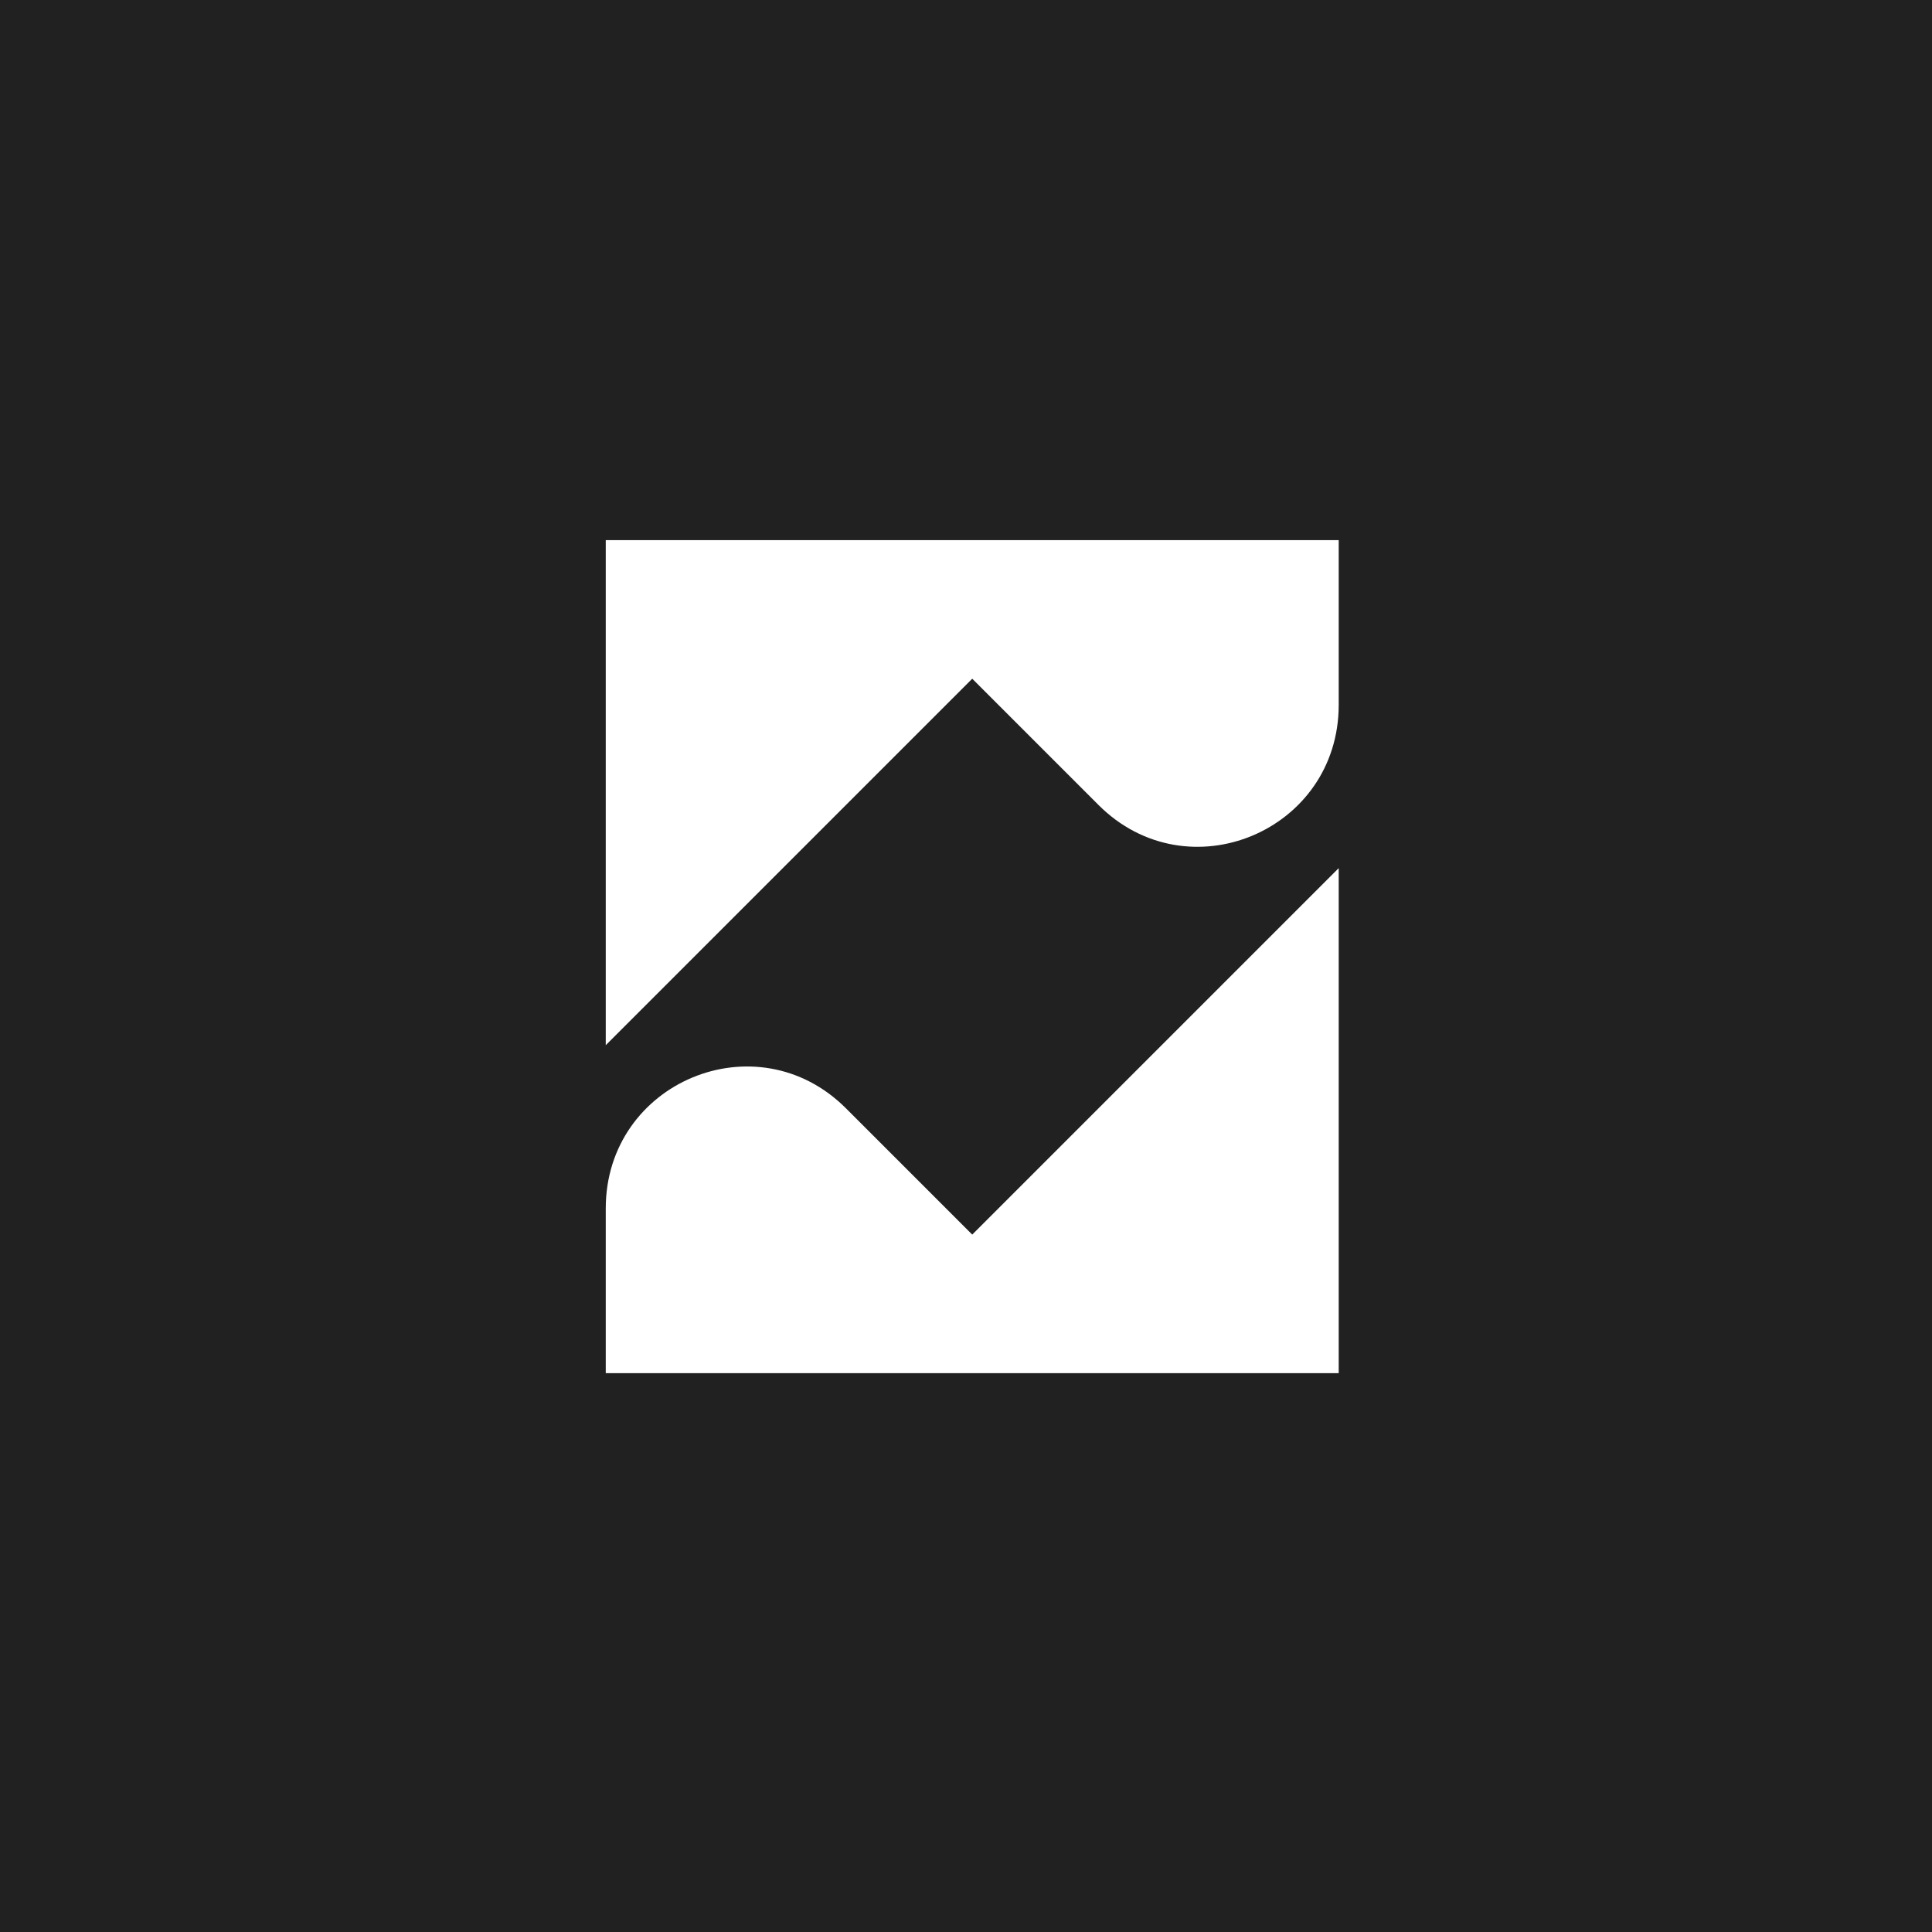
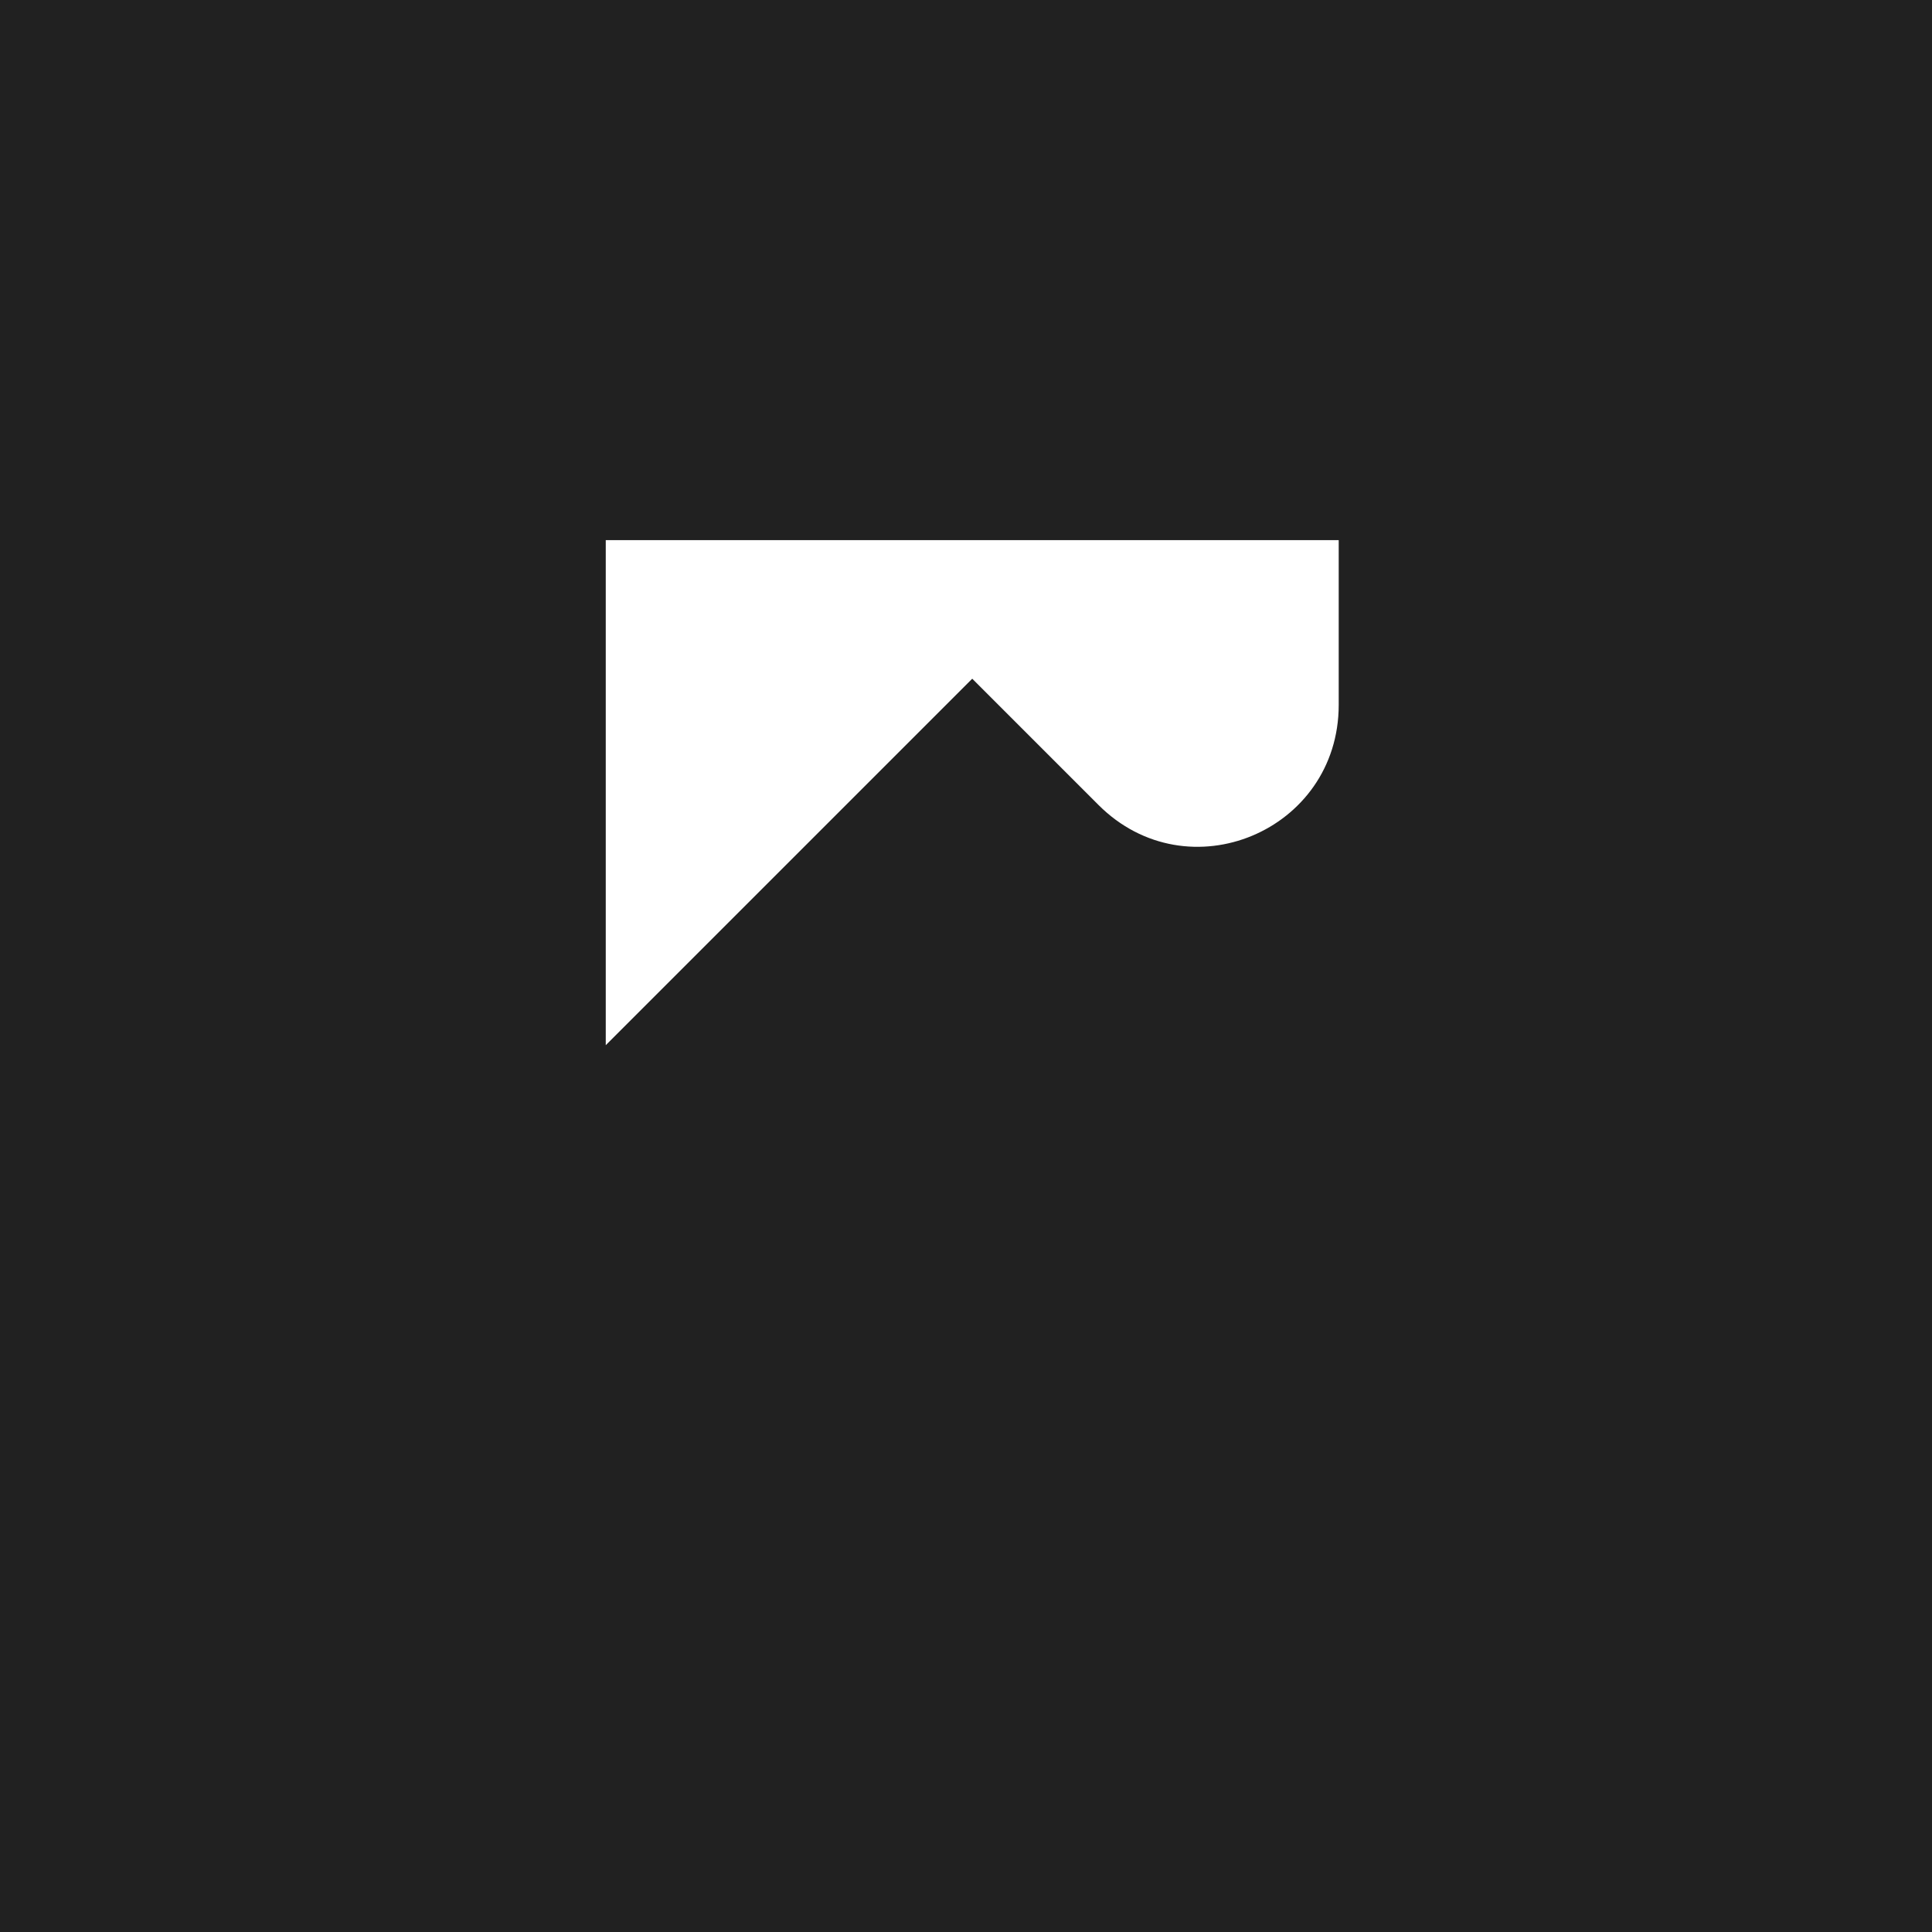
<svg xmlns="http://www.w3.org/2000/svg" width="93" height="93" viewBox="0 0 93 93" fill="none">
  <rect width="93" height="93" fill="#212121" />
-   <path d="M46.8 59.429L40.722 53.351C36.423 49.052 29.159 52.091 29.159 58.169V66.1H64.441V41.788L46.8 59.429Z" fill="white" />
-   <path d="M46.8 32.671L52.878 38.749C57.177 43.048 64.441 40.009 64.441 33.931V26H29.159V50.312L46.8 32.671Z" fill="white" />
+   <path d="M46.8 32.671L52.878 38.749C57.177 43.048 64.441 40.009 64.441 33.931V26H29.159V50.312L46.8 32.671" fill="white" />
</svg>